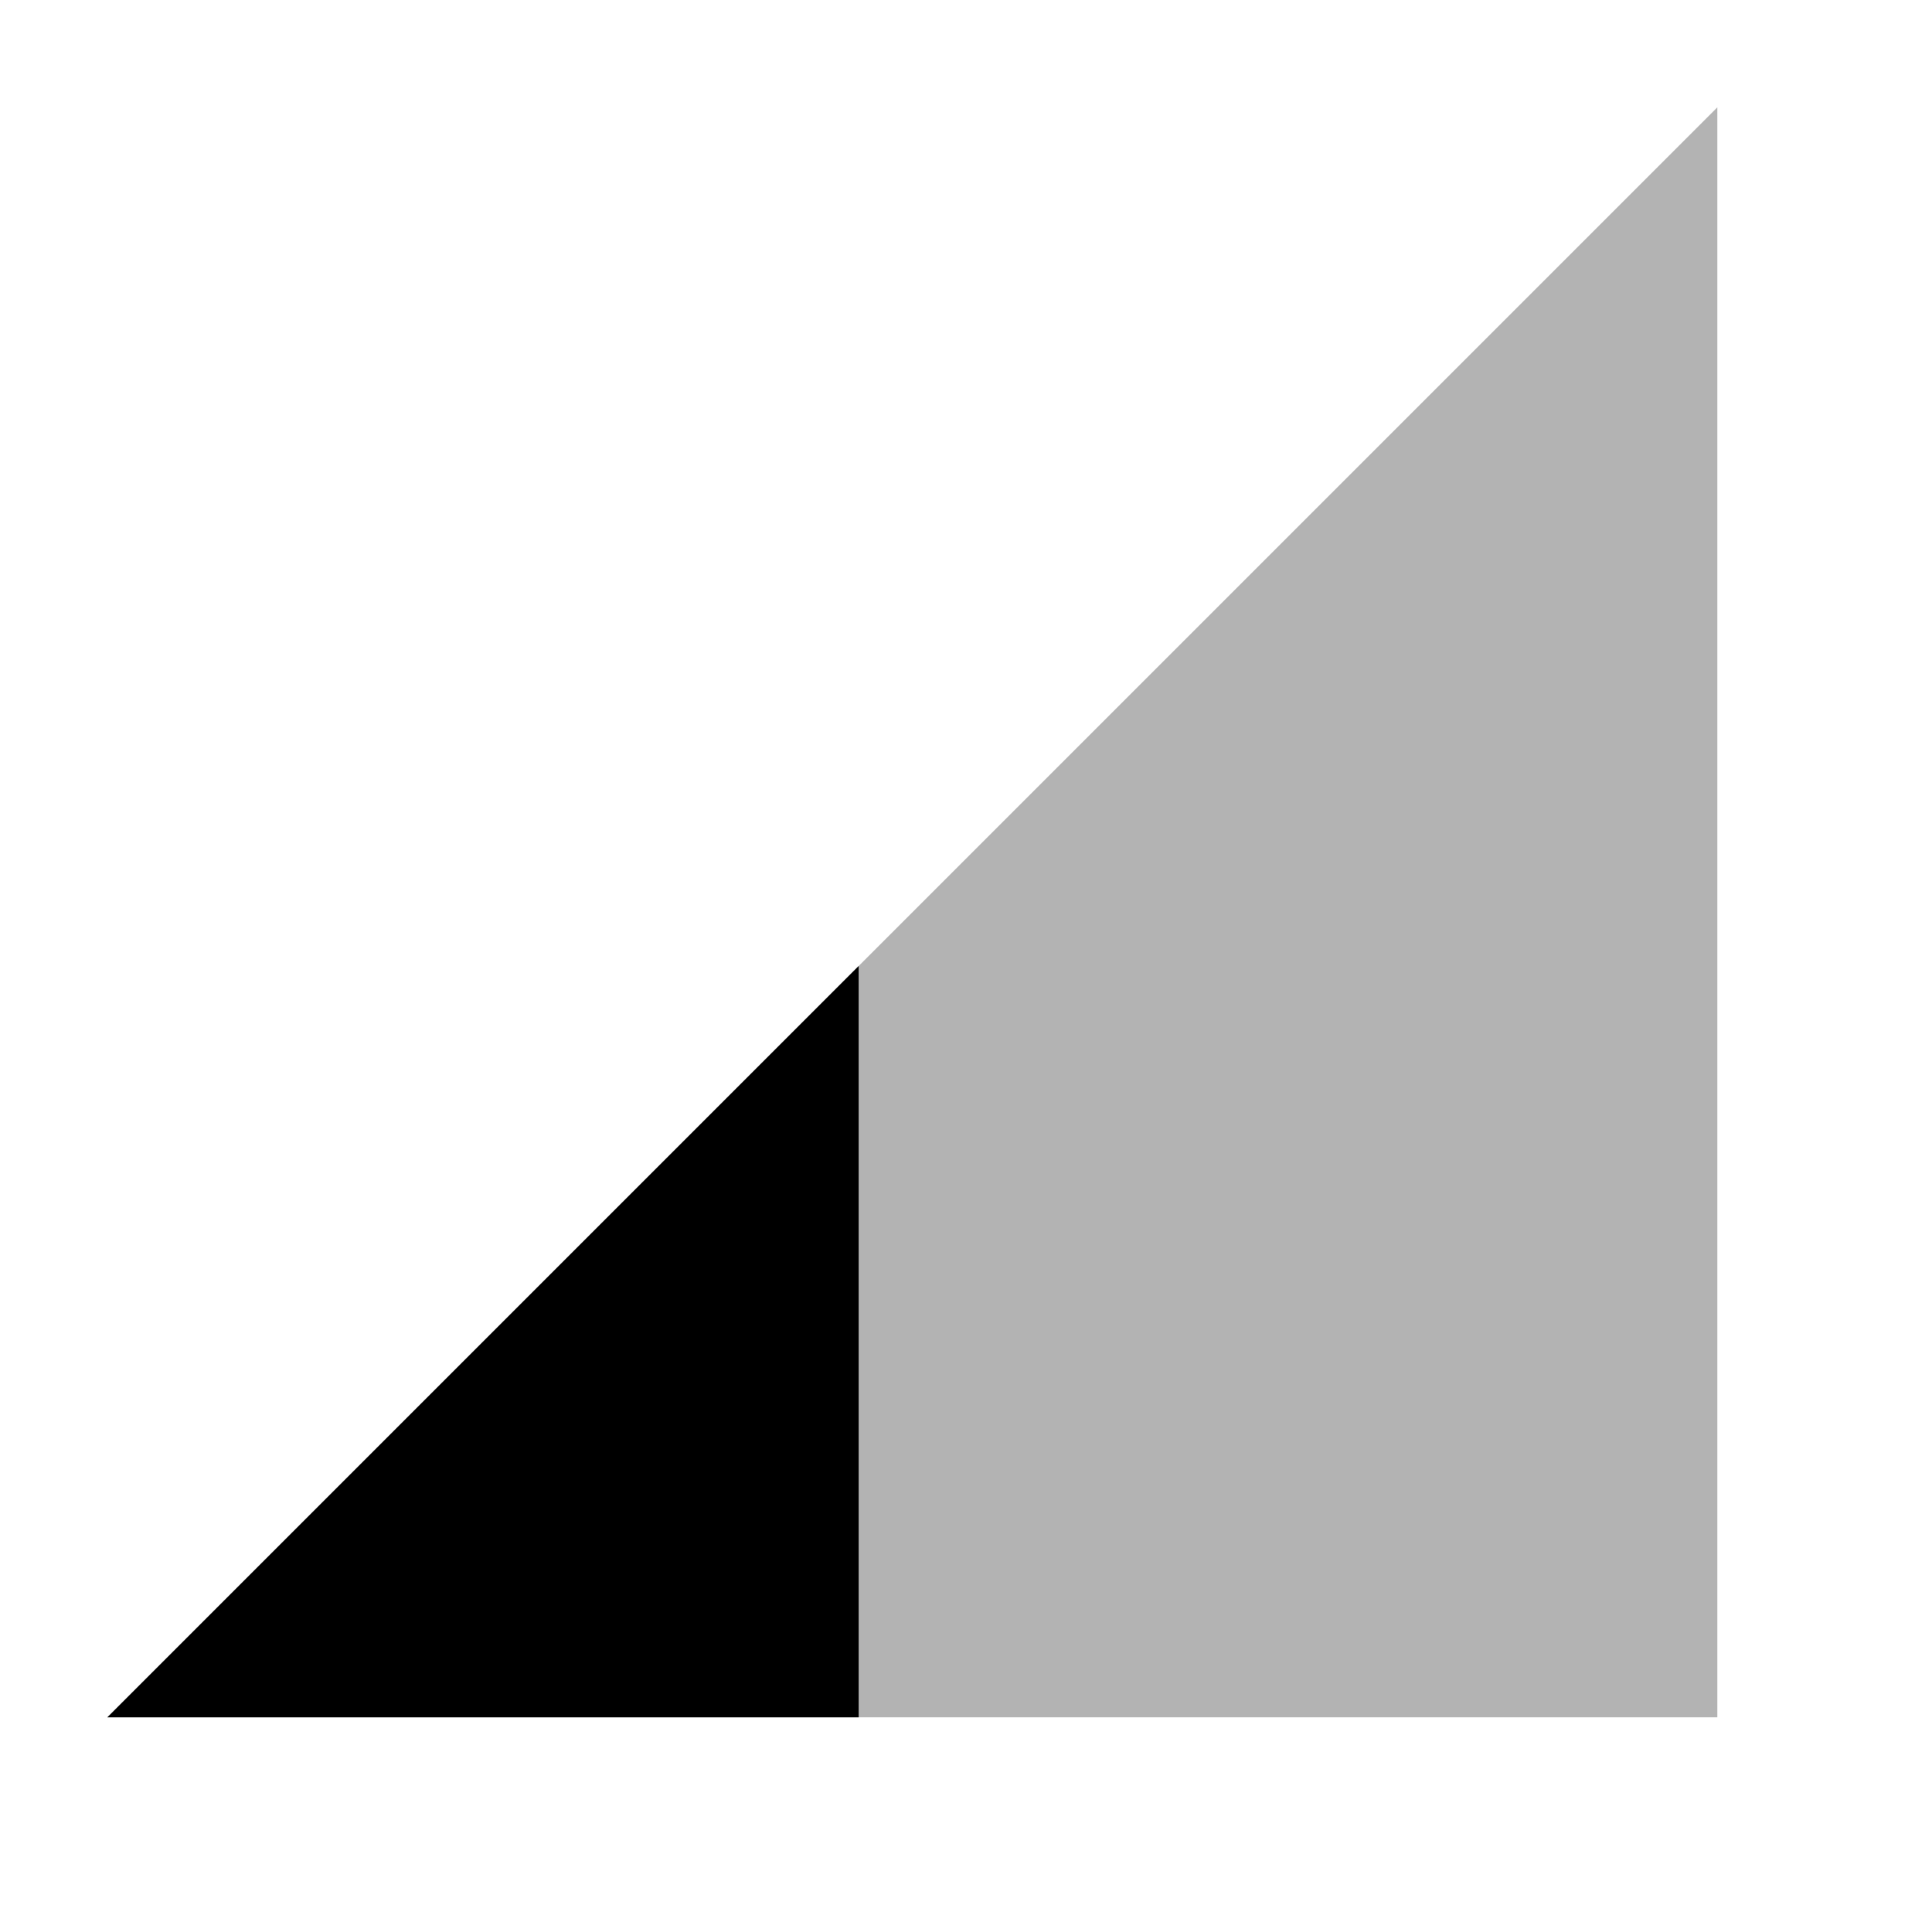
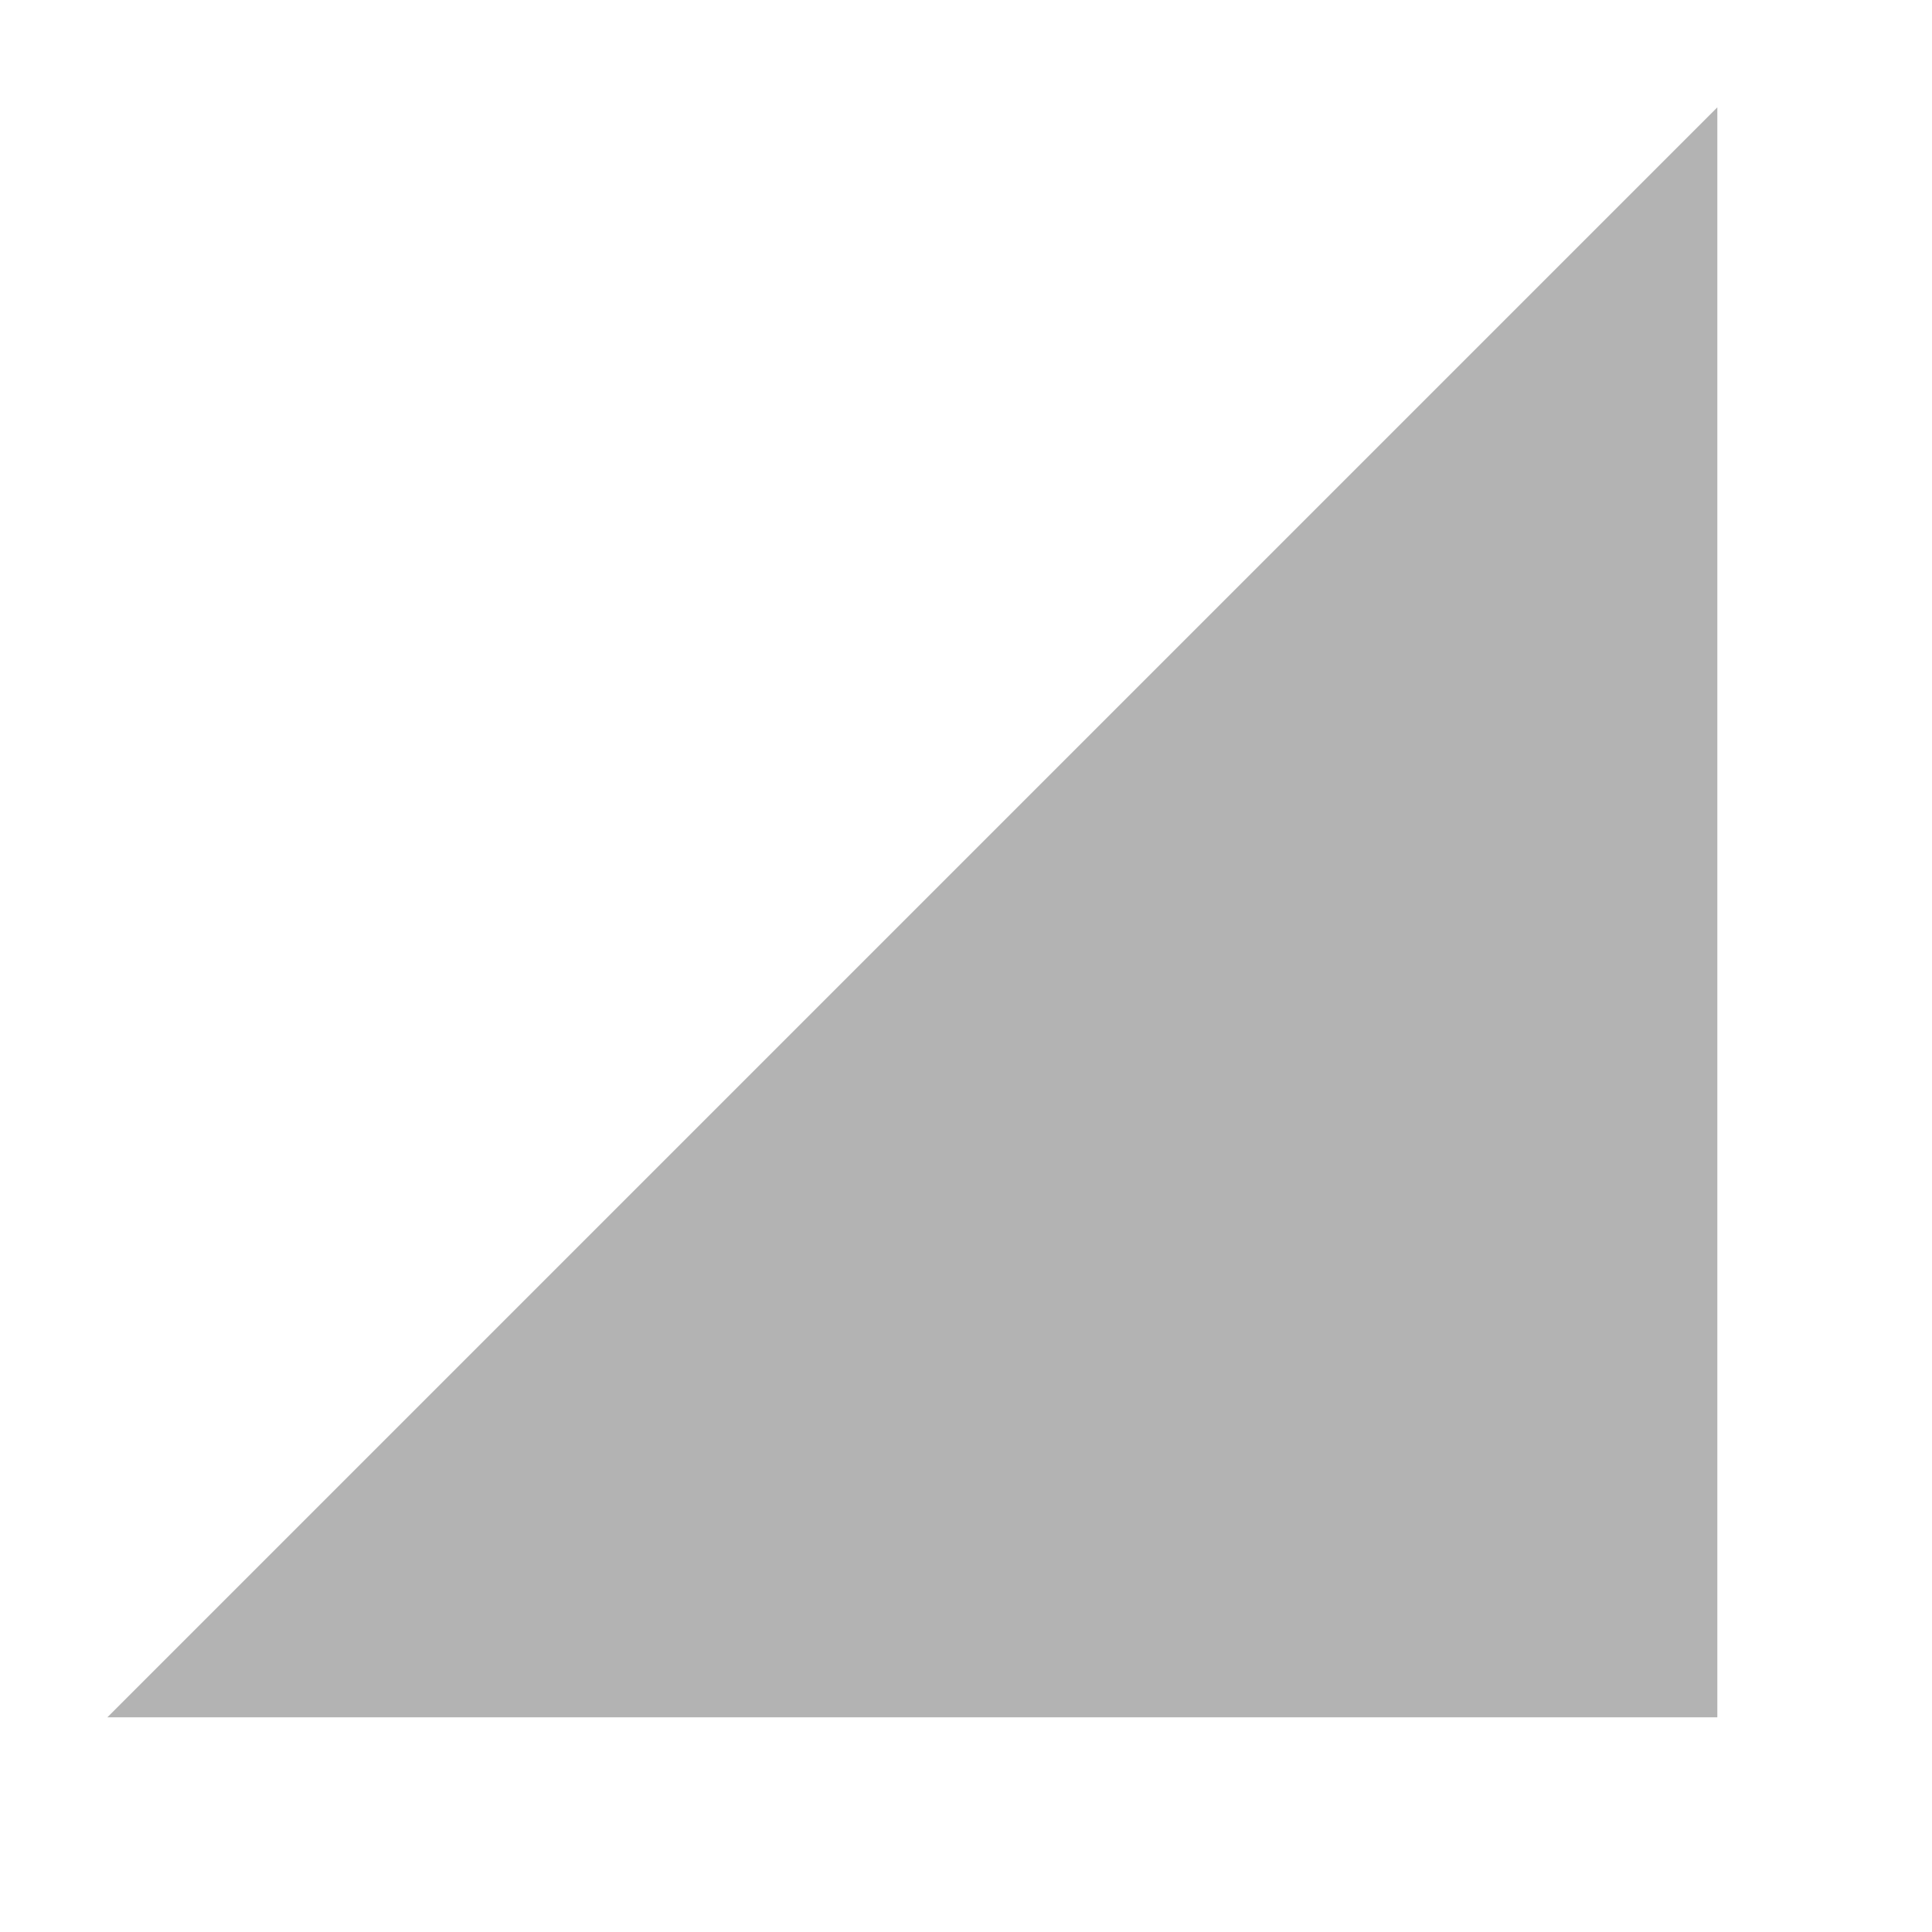
<svg xmlns="http://www.w3.org/2000/svg" width="18" height="18" viewBox="0 0 18 18">
  <path fill-opacity=".3" d="M1 16h15v-15z" />
-   <path d="M1 16h7v-7z" />
-   <path d="M0 0h18v18h-18z" fill="none" />
</svg>